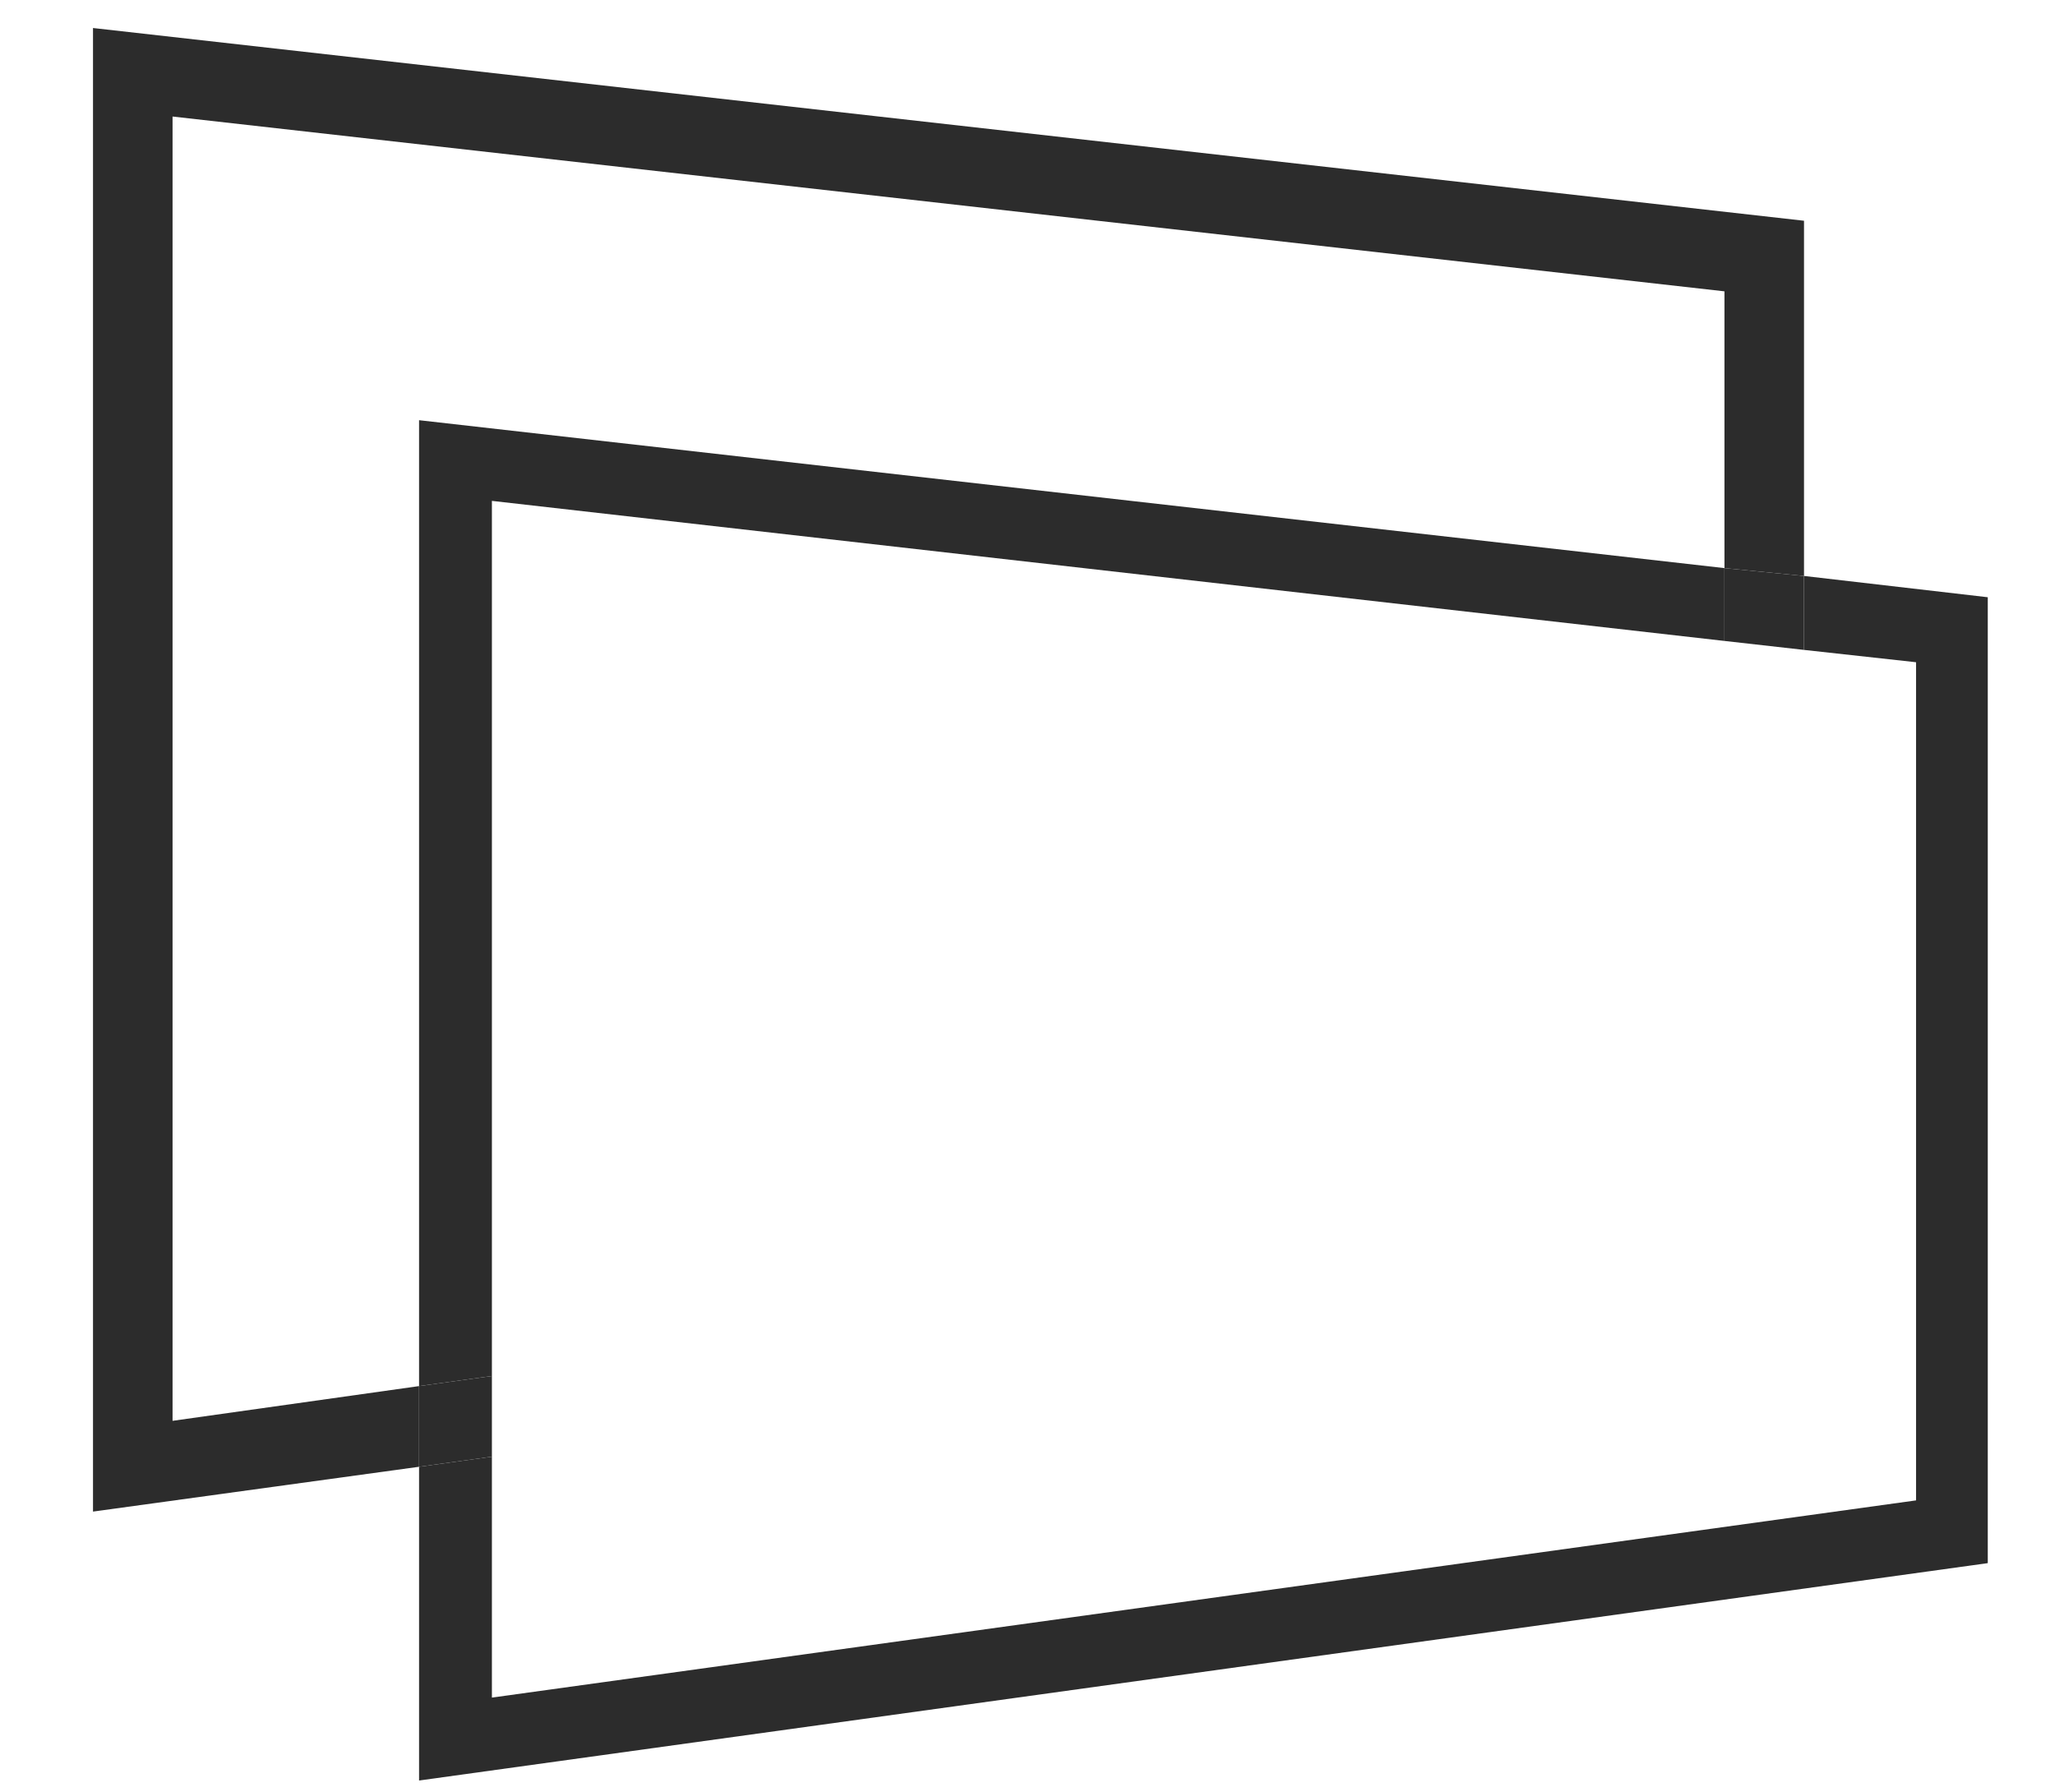
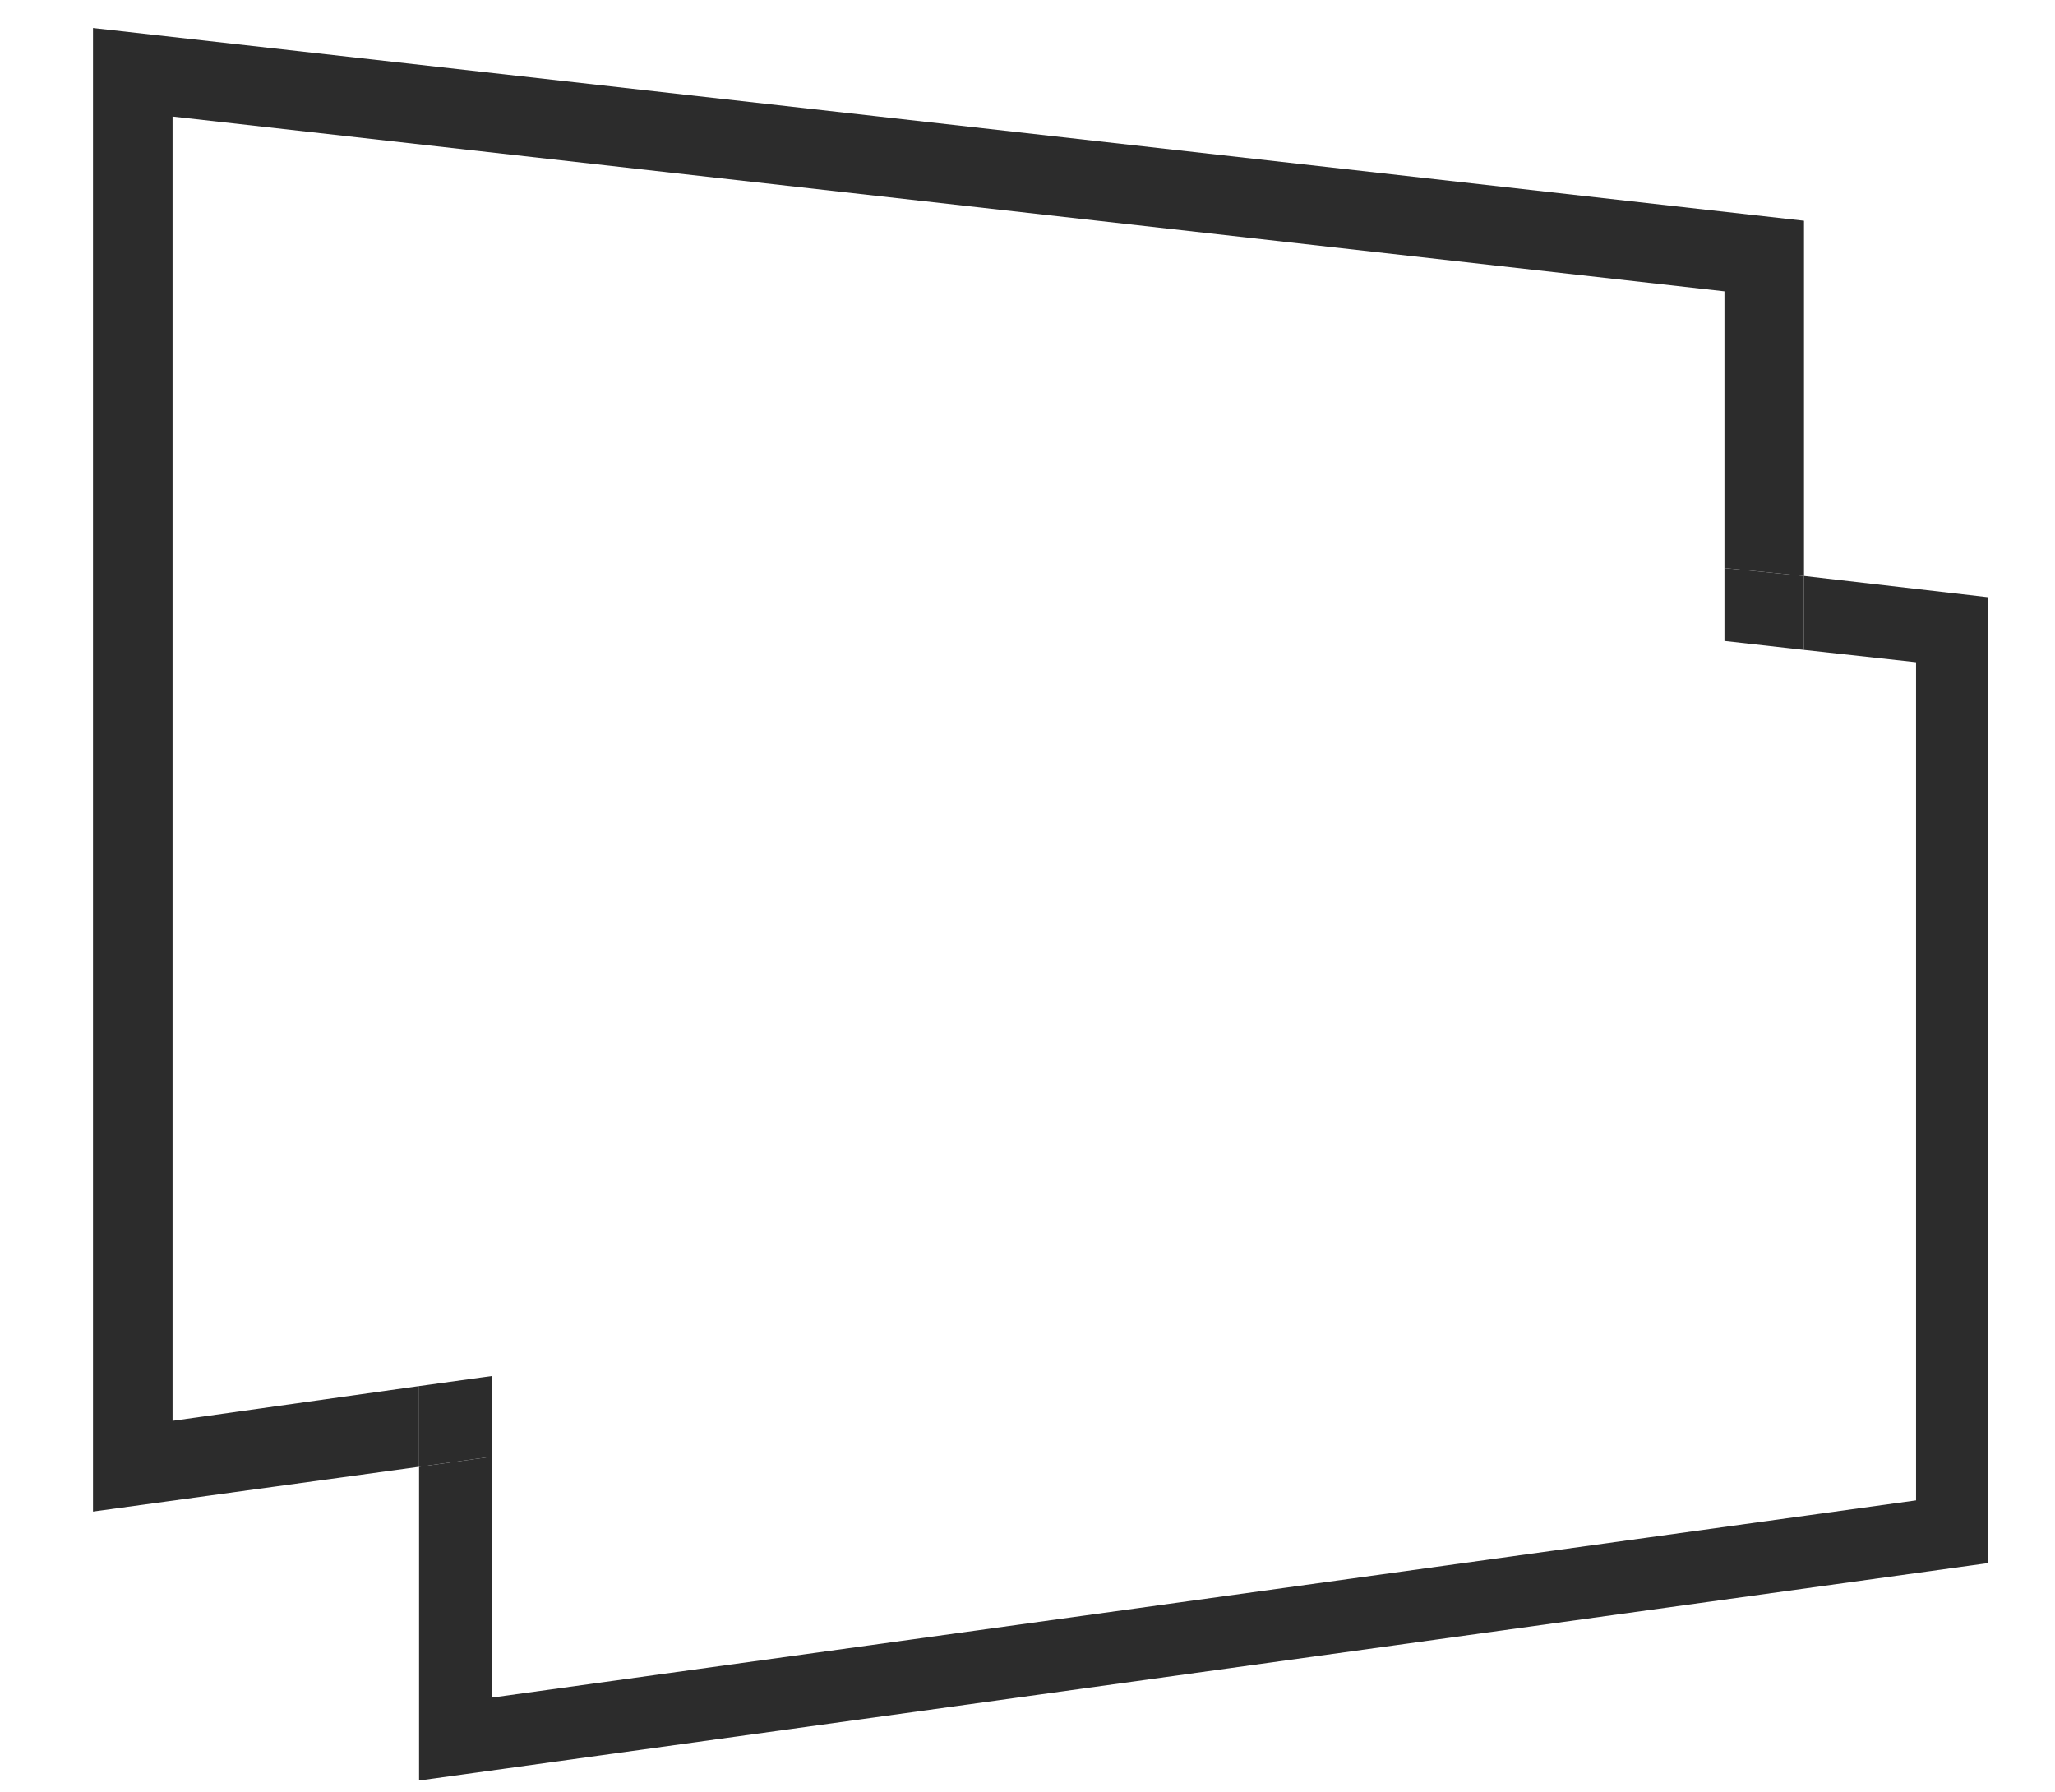
<svg xmlns="http://www.w3.org/2000/svg" id="web-ikon" viewBox="0 0 18.34 15.99">
  <defs>
    <style>
      .cls-1 {
        fill: none;
      }

      .cls-2 {
        fill: #2c2c2c;
      }
    </style>
  </defs>
  <g>
    <polygon class="cls-1" points="15.39 5.72 4.39 4.47 4.39 12.28 15.39 10.76 15.39 5.72" />
    <polygon class="cls-1" points="15.39 5.07 15.39 2.6 1.54 1.04 1.54 12.68 3.74 12.37 3.74 3.75 15.39 5.07" />
    <polygon class="cls-1" points="4.39 13 4.39 15.15 17.1 13.39 17.1 5.91 16.1 5.8 16.1 11.38 4.39 13" />
    <polygon class="cls-2" points="1.54 12.68 1.54 1.04 15.39 2.6 15.39 5.07 16.1 5.14 16.1 1.97 0.83 0.25 0.83 13.49 3.74 13.09 3.74 12.37 1.54 12.68" />
-     <polygon class="cls-2" points="15.39 5.72 15.39 5.07 3.74 3.75 3.74 12.37 4.39 12.28 4.39 4.47 15.39 5.72" />
    <polygon class="cls-2" points="16.1 5.14 16.1 5.8 17.1 5.91 17.1 13.39 4.39 15.15 4.39 13 3.74 13.09 3.74 15.89 17.74 13.95 17.74 5.33 16.1 5.14" />
    <polygon class="cls-2" points="4.39 12.28 3.74 12.37 3.74 13.09 4.39 13 4.39 12.28" />
    <polygon class="cls-2" points="15.39 5.72 16.1 5.8 16.1 5.14 15.39 5.07 15.39 5.72" />
  </g>
</svg>